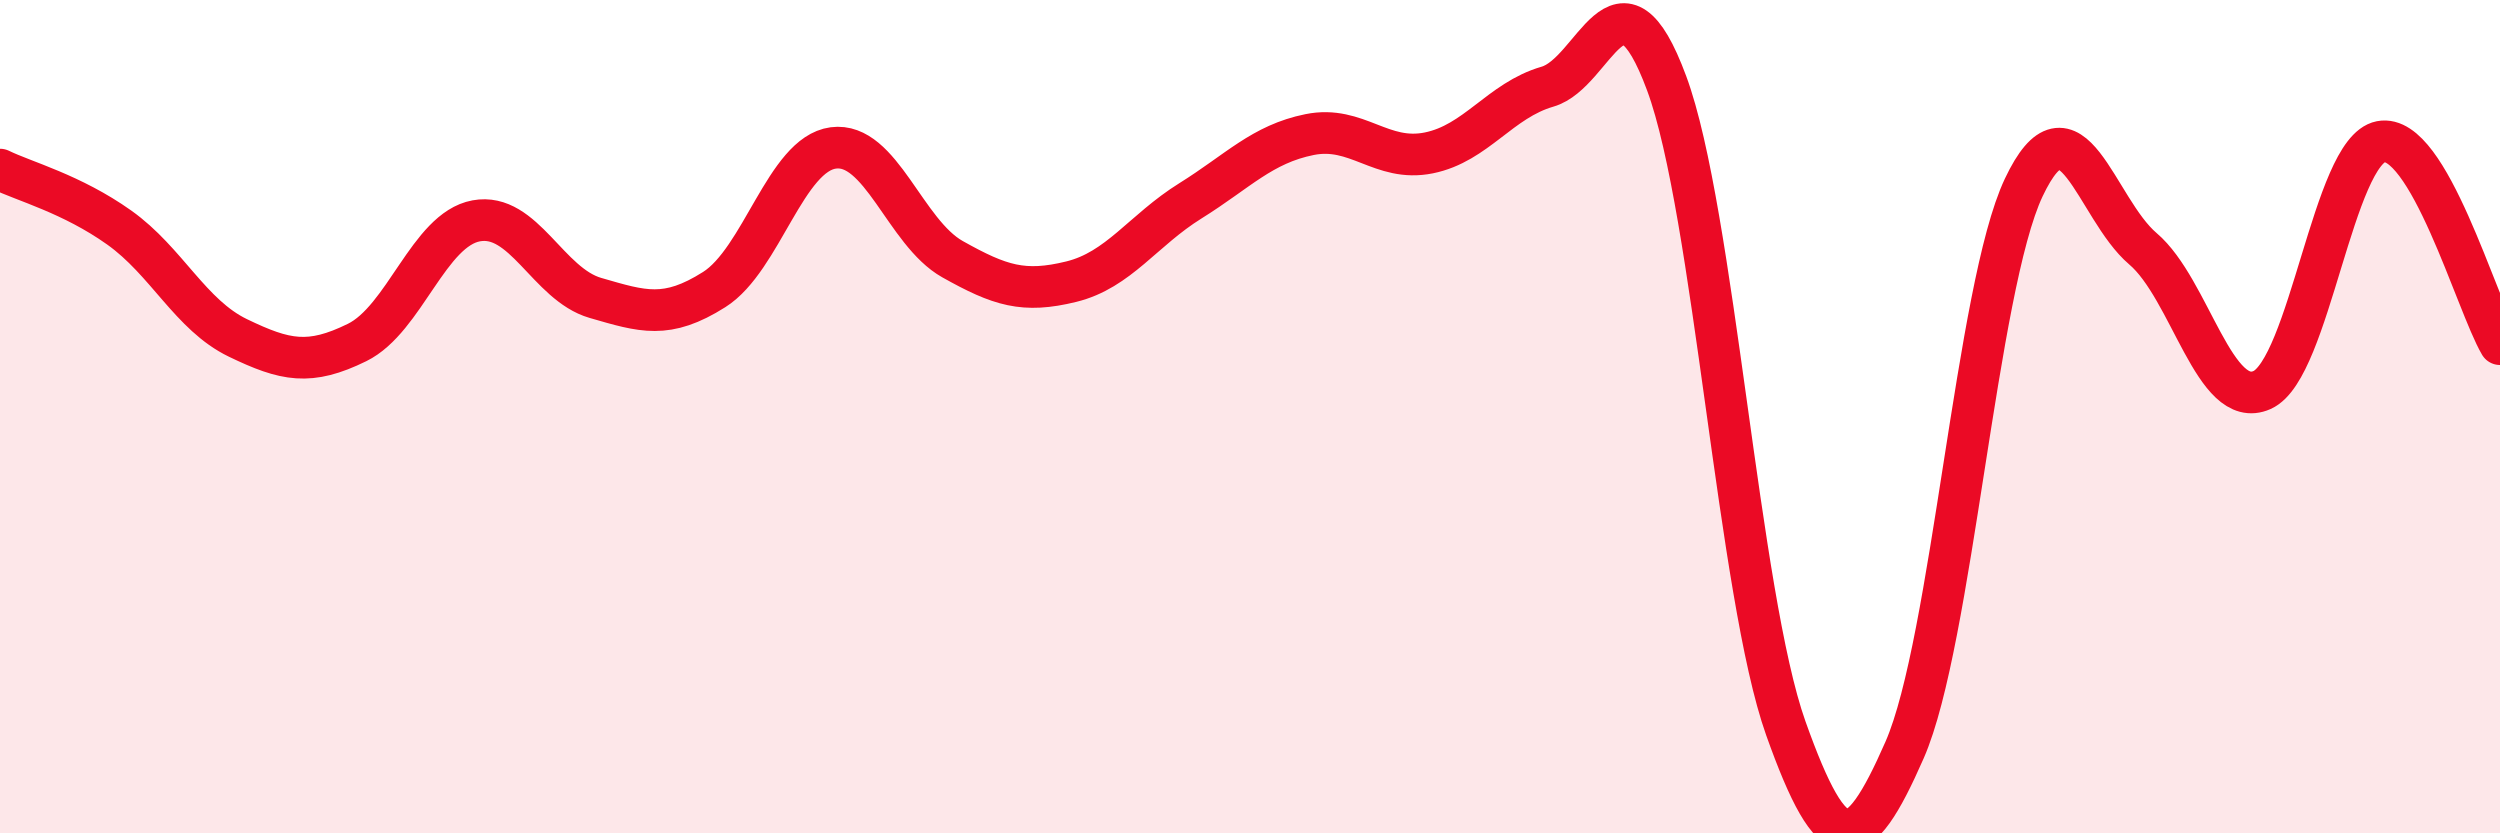
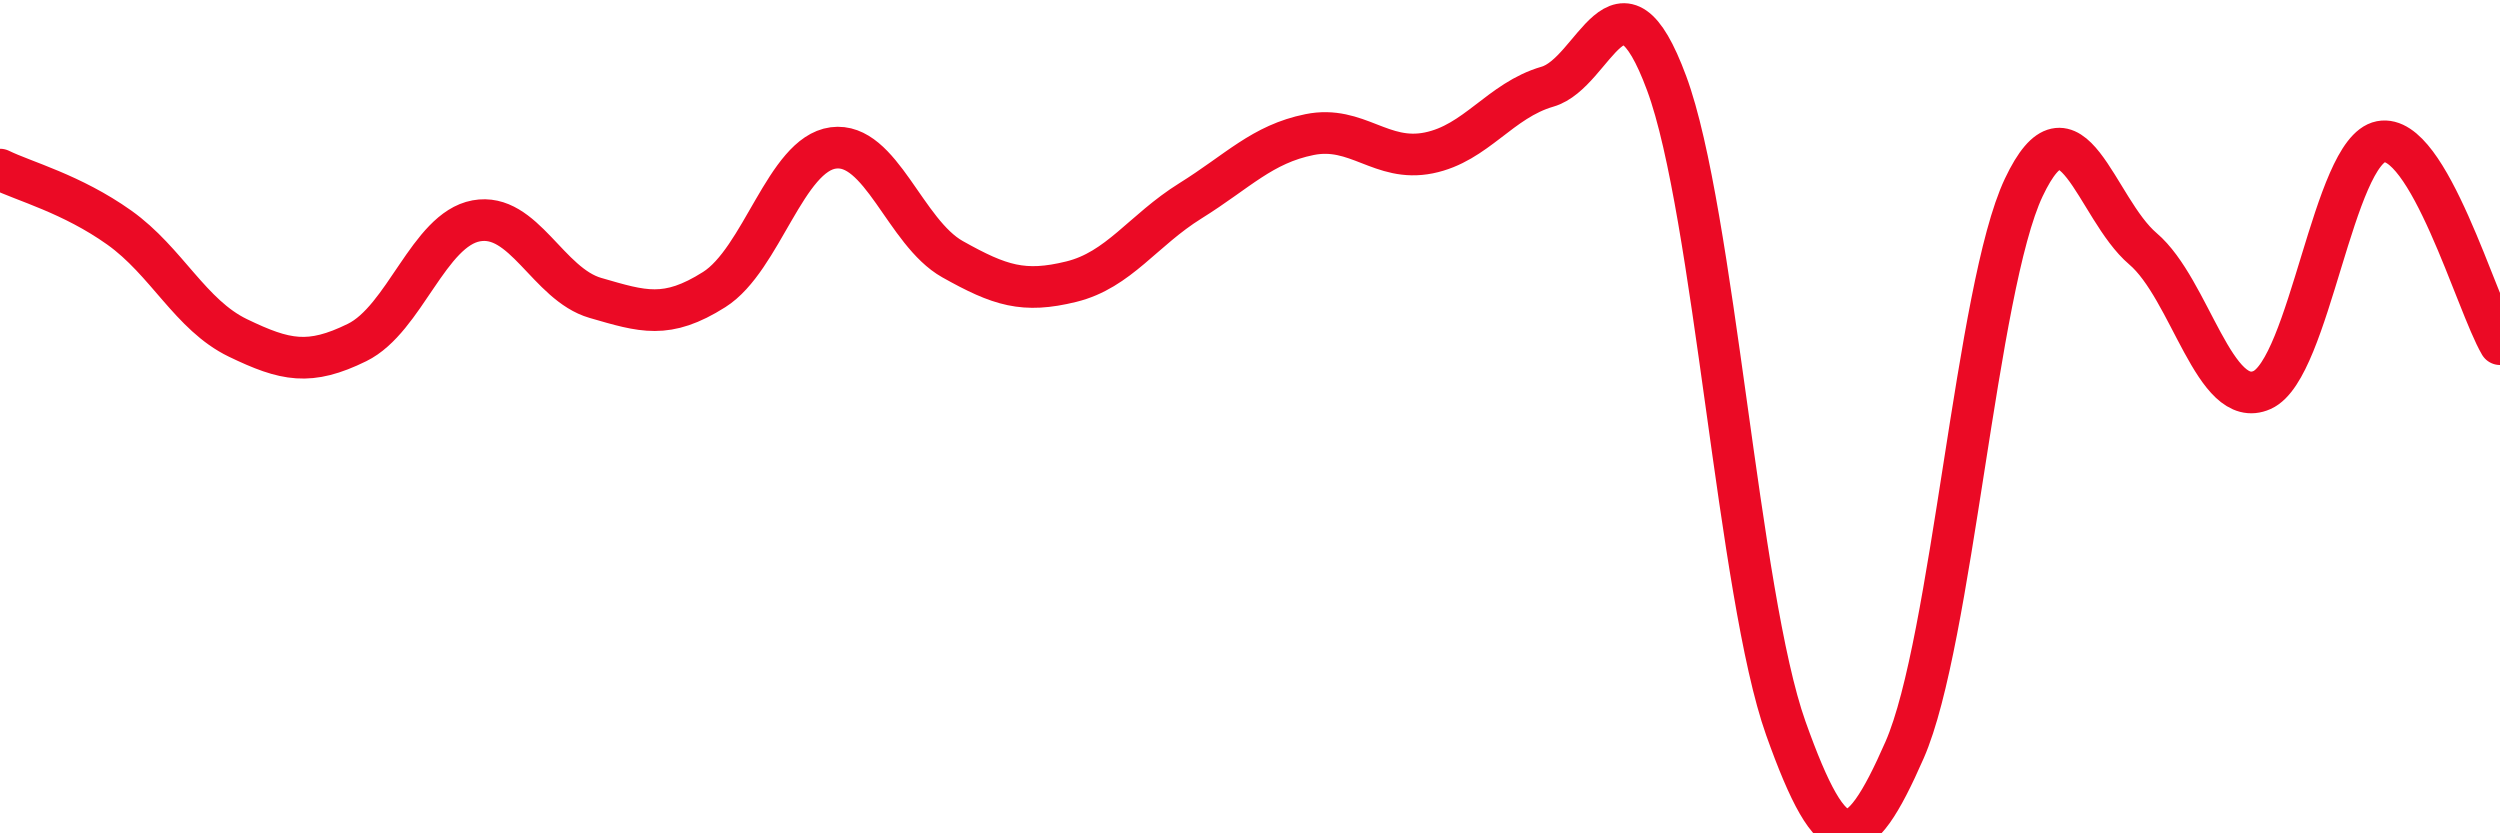
<svg xmlns="http://www.w3.org/2000/svg" width="60" height="20" viewBox="0 0 60 20">
-   <path d="M 0,4.07 C 0.57,4.35 1.72,4.65 2.86,5.46 C 4,6.27 4.57,7.56 5.71,8.11 C 6.85,8.66 7.43,8.78 8.57,8.22 C 9.71,7.66 10.29,5.51 11.43,5.3 C 12.57,5.09 13.15,6.82 14.29,7.15 C 15.43,7.48 16,7.67 17.14,6.95 C 18.28,6.23 18.86,3.7 20,3.55 C 21.14,3.4 21.72,5.58 22.86,6.22 C 24,6.86 24.57,7.04 25.71,6.76 C 26.85,6.48 27.43,5.53 28.57,4.82 C 29.71,4.11 30.29,3.46 31.43,3.23 C 32.57,3 33.15,3.9 34.29,3.67 C 35.43,3.44 36,2.41 37.14,2.08 C 38.28,1.75 38.86,-1.08 40,2 C 41.14,5.08 41.72,14.28 42.86,17.48 C 44,20.68 44.57,20.6 45.71,18 C 46.85,15.4 47.43,6.91 48.57,4.5 C 49.71,2.09 50.29,5 51.43,5.97 C 52.57,6.94 53.15,9.87 54.29,9.36 C 55.43,8.85 56,3.62 57.14,3.4 C 58.28,3.18 59.43,7.29 60,8.26L60 20L0 20Z" fill="#EB0A25" opacity="0.1" stroke-linecap="round" stroke-linejoin="round" />
  <path d="M 0,4.07 C 0.57,4.35 1.72,4.65 2.86,5.46 C 4,6.27 4.57,7.56 5.71,8.11 C 6.85,8.66 7.43,8.78 8.57,8.22 C 9.71,7.66 10.29,5.51 11.43,5.3 C 12.57,5.09 13.15,6.82 14.29,7.15 C 15.43,7.48 16,7.67 17.14,6.95 C 18.28,6.23 18.86,3.7 20,3.55 C 21.14,3.4 21.72,5.58 22.86,6.22 C 24,6.86 24.57,7.04 25.71,6.76 C 26.85,6.48 27.43,5.53 28.57,4.82 C 29.71,4.11 30.29,3.46 31.43,3.23 C 32.57,3 33.15,3.9 34.29,3.67 C 35.43,3.44 36,2.41 37.14,2.08 C 38.28,1.75 38.86,-1.08 40,2 C 41.14,5.08 41.72,14.28 42.86,17.48 C 44,20.68 44.57,20.6 45.71,18 C 46.85,15.4 47.43,6.91 48.57,4.5 C 49.71,2.09 50.29,5 51.43,5.97 C 52.57,6.94 53.15,9.87 54.29,9.36 C 55.43,8.85 56,3.62 57.14,3.4 C 58.28,3.18 59.43,7.29 60,8.26" stroke="#EB0A25" stroke-width="1" fill="none" stroke-linecap="round" stroke-linejoin="round" />
</svg>